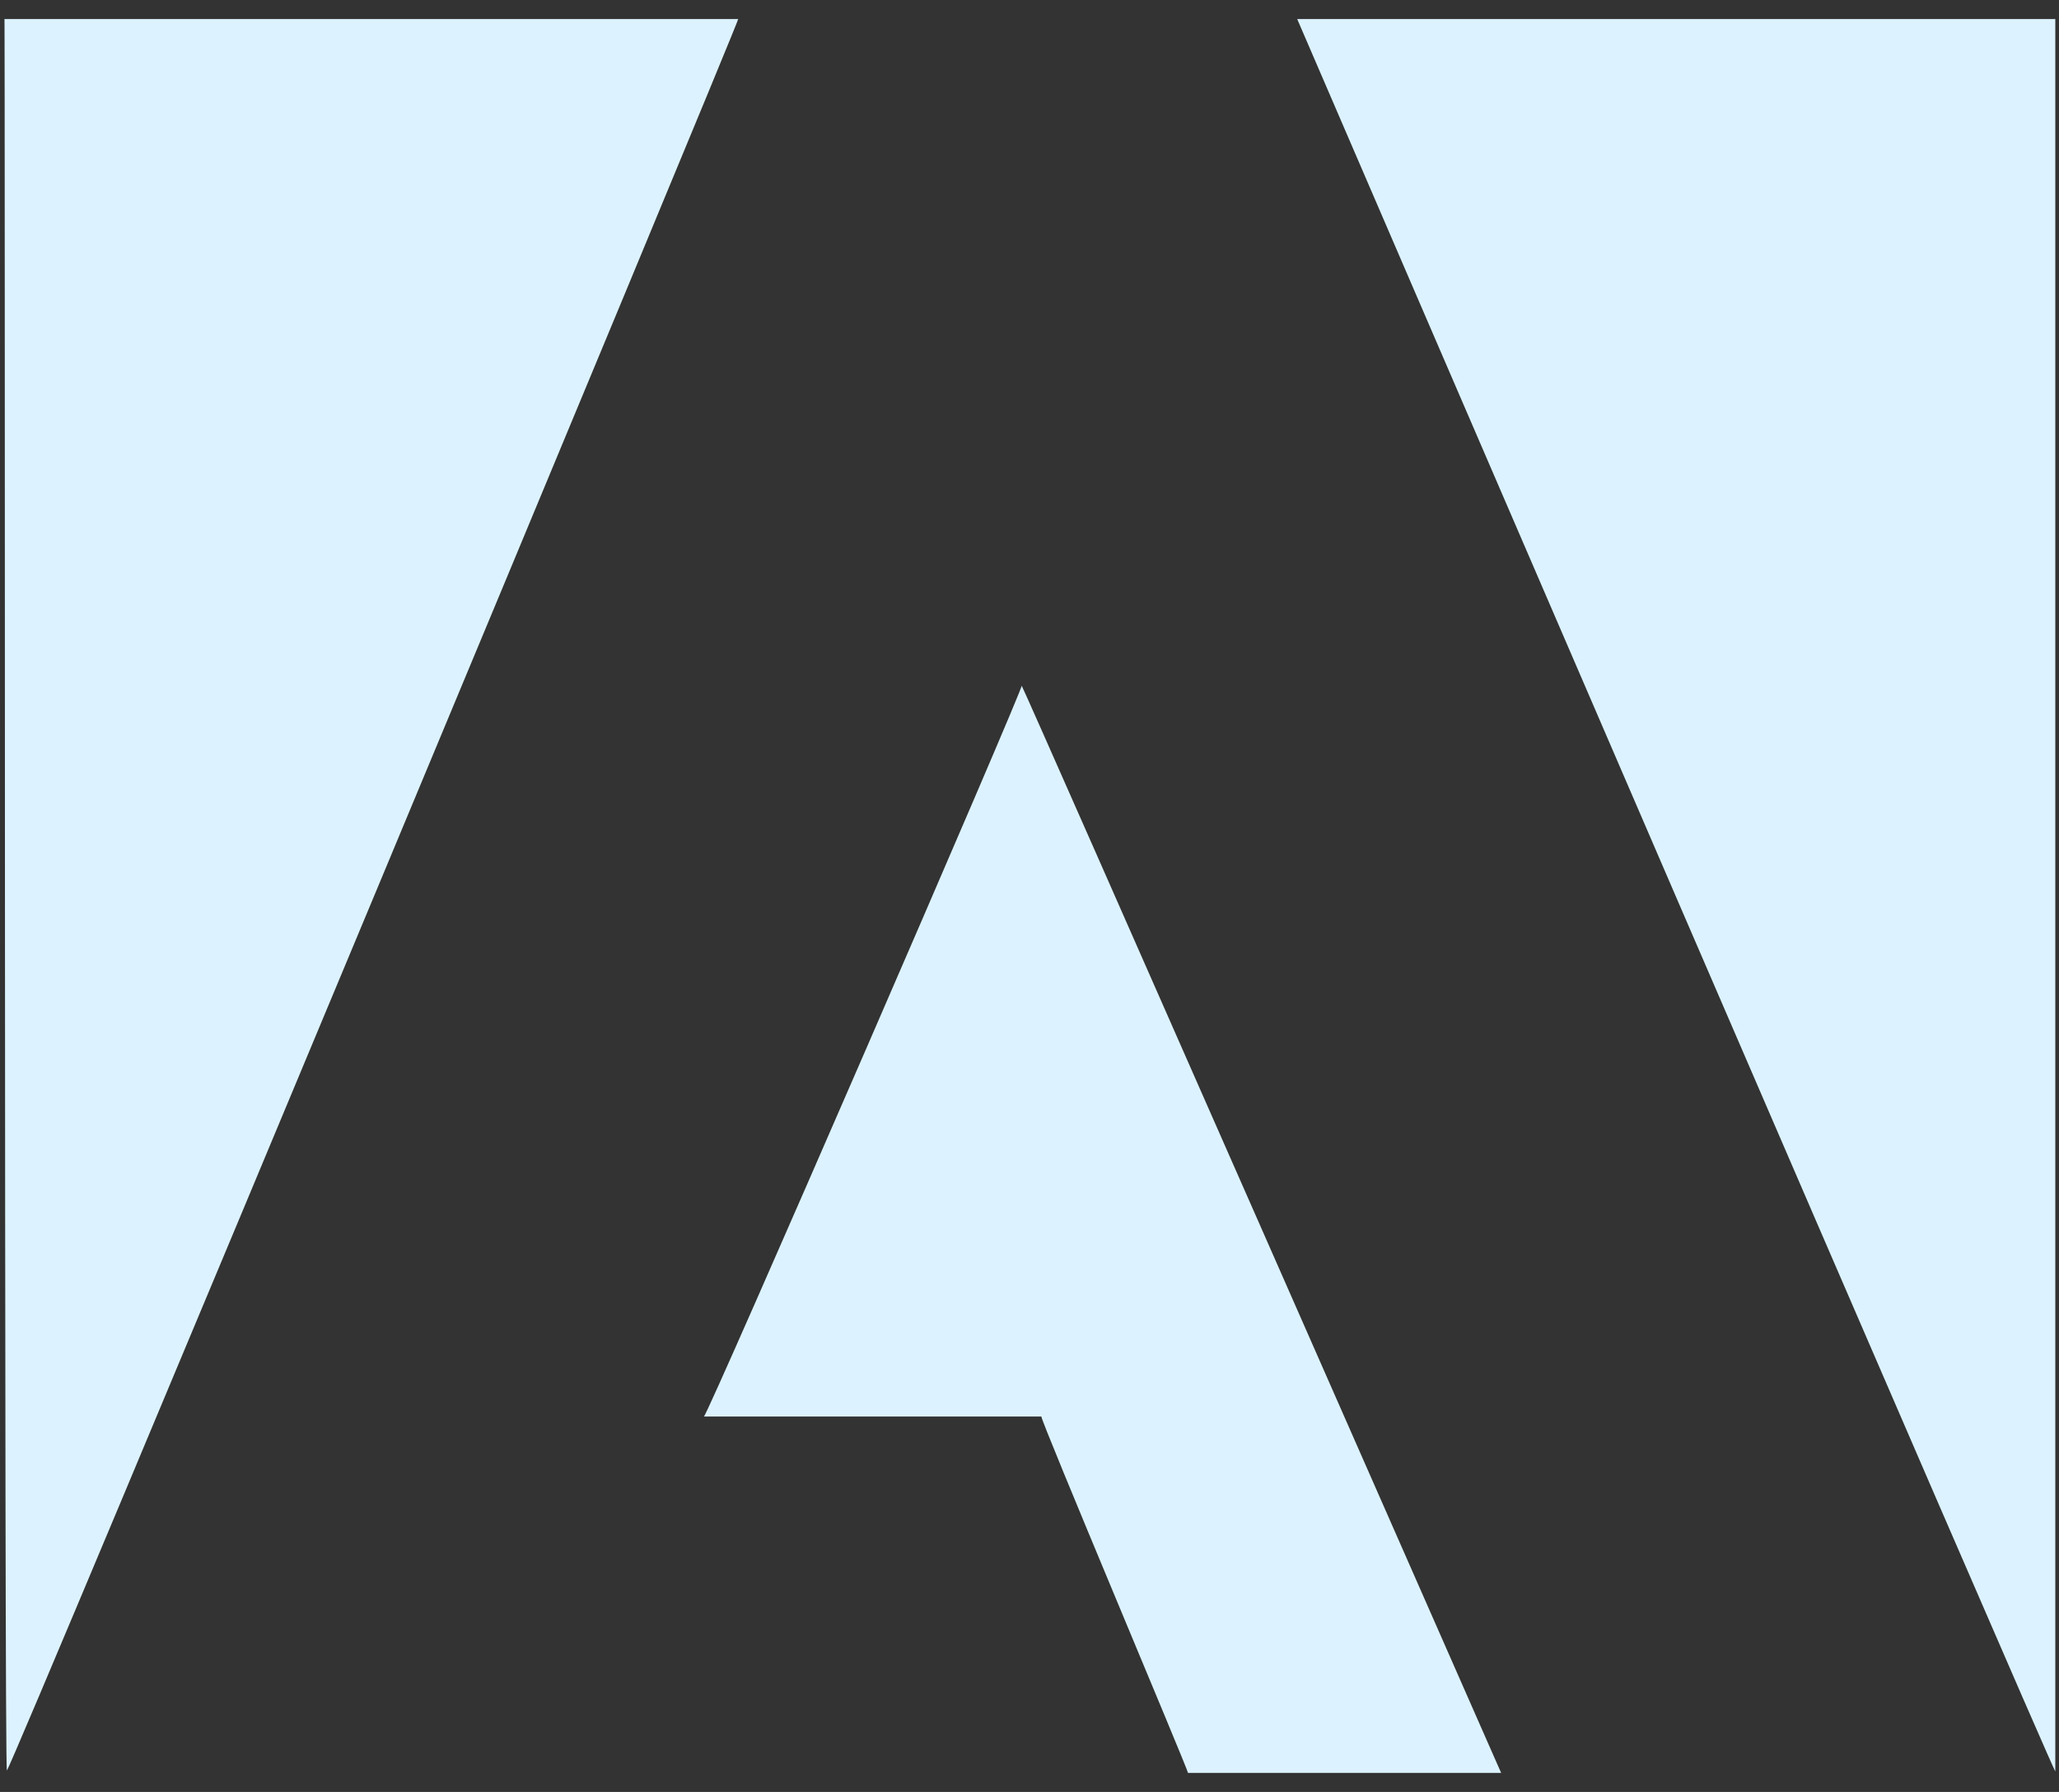
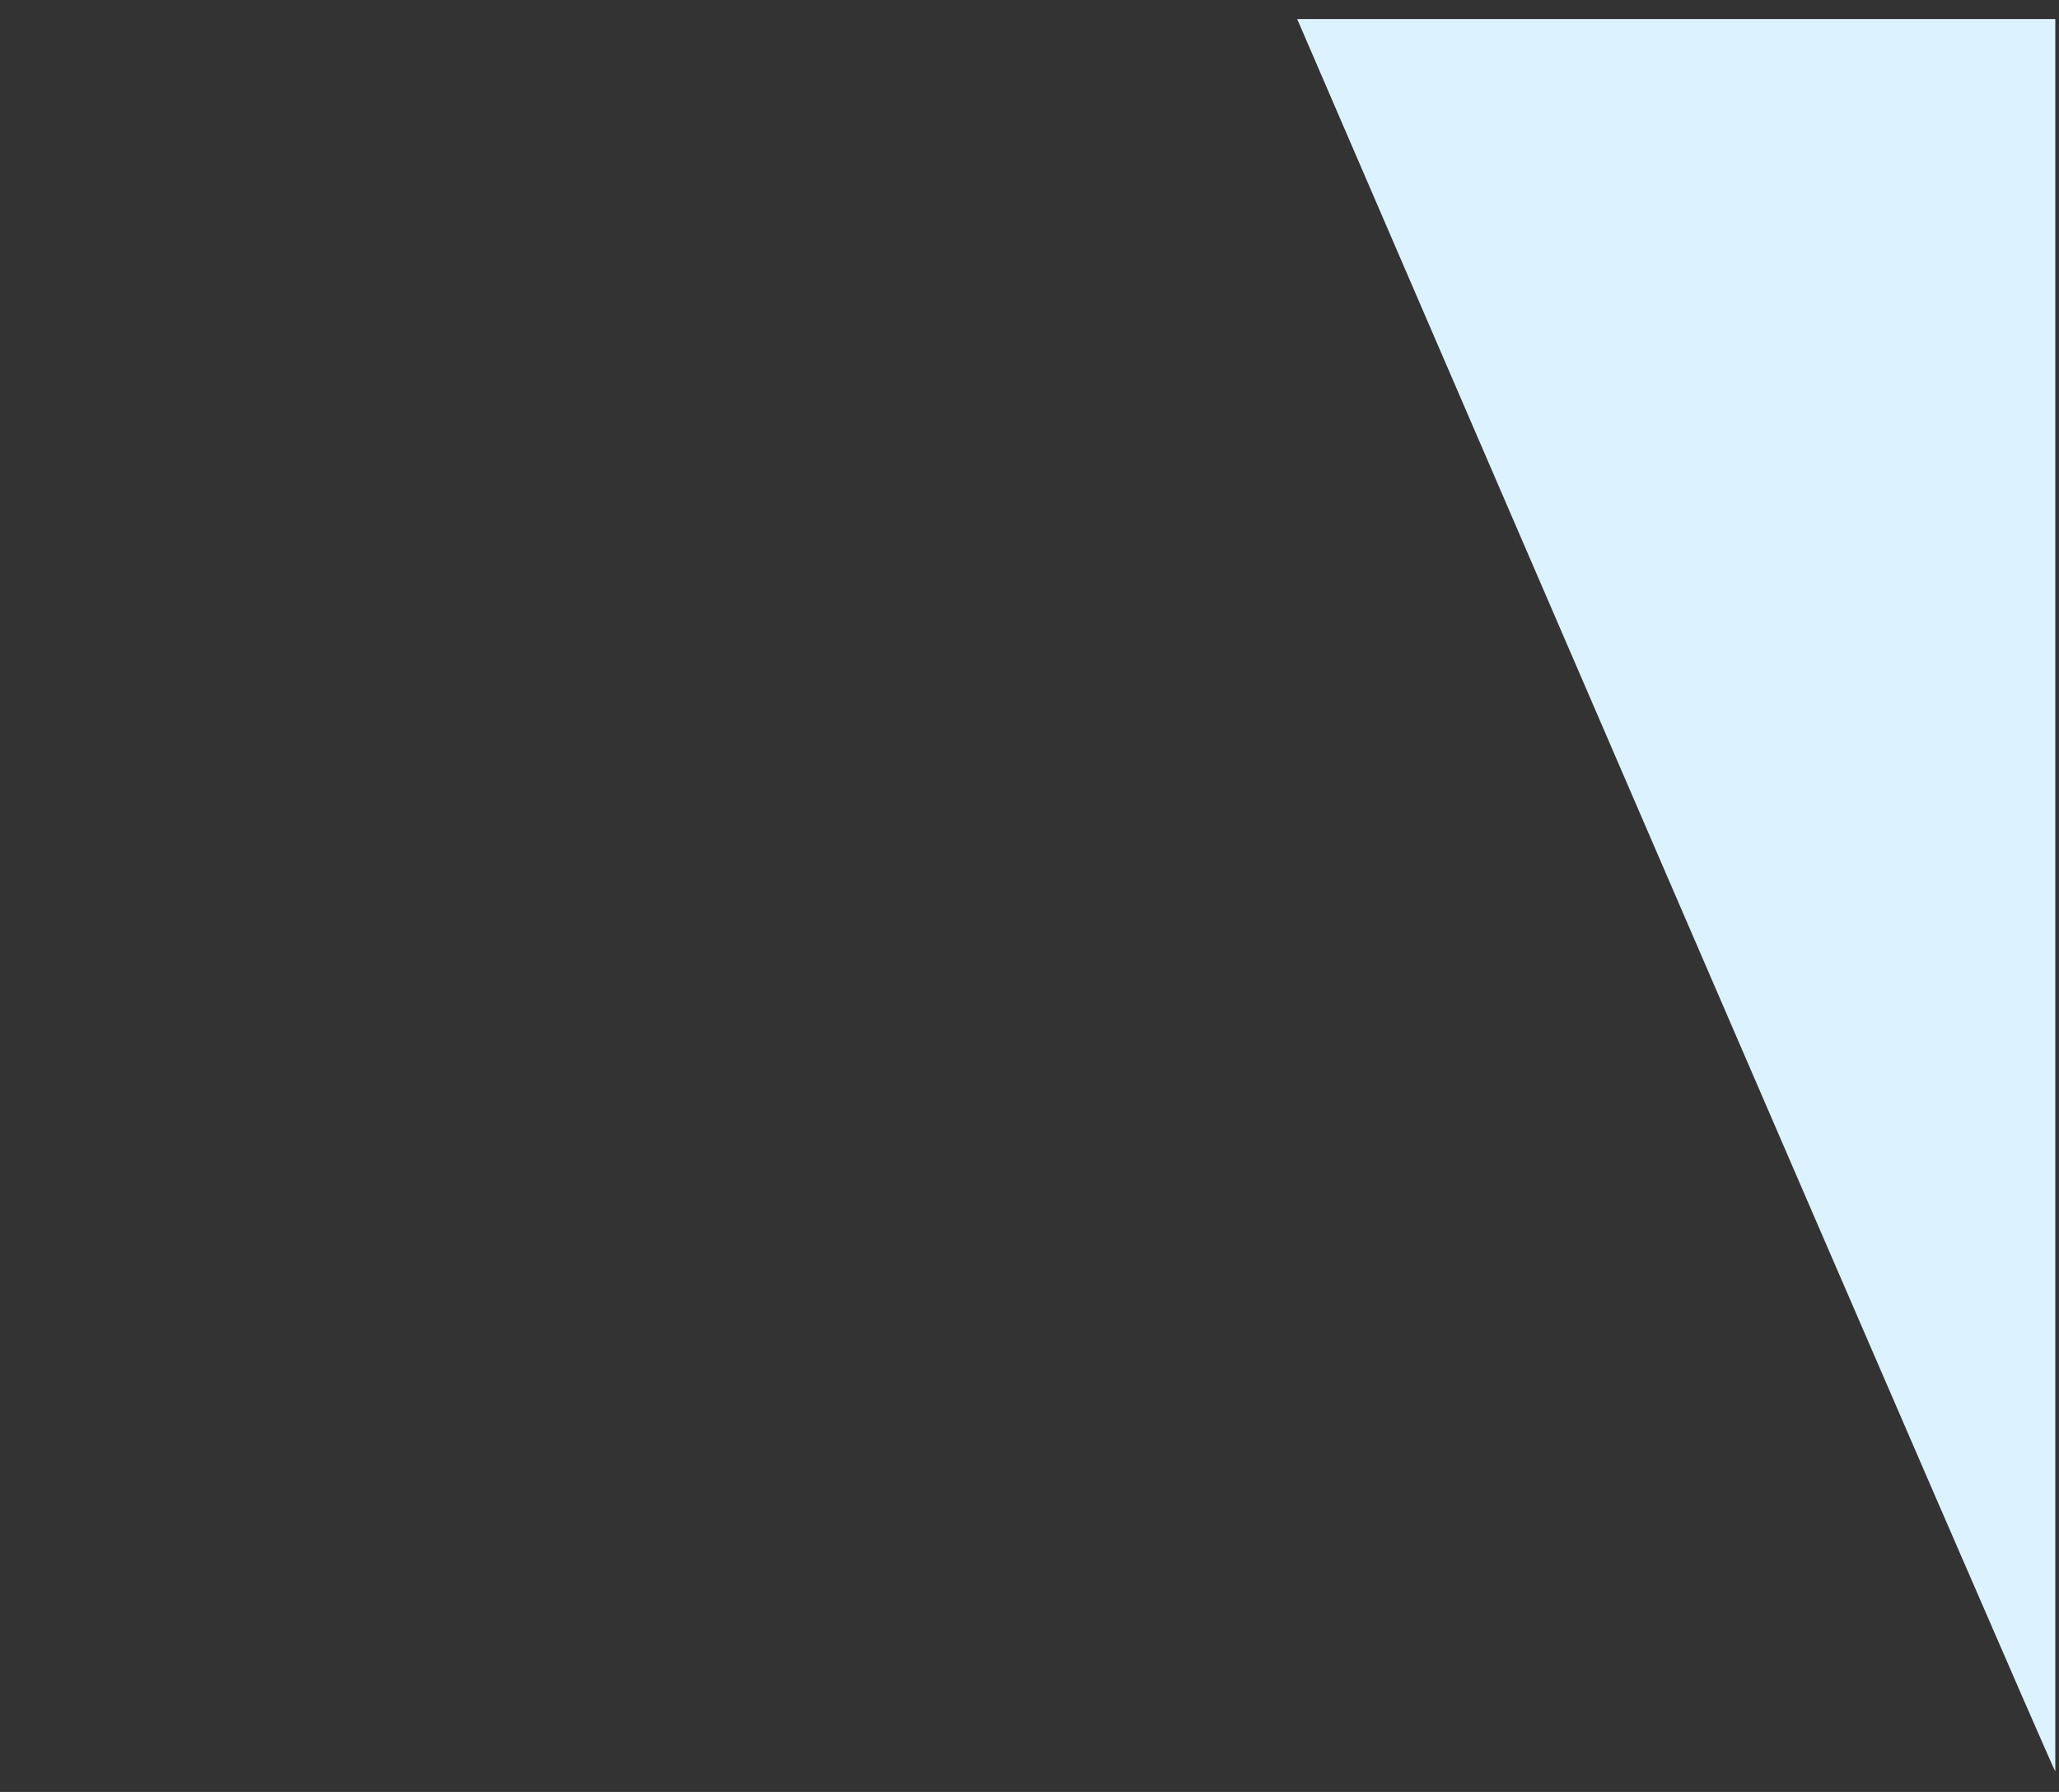
<svg xmlns="http://www.w3.org/2000/svg" width="54" height="47" viewBox="0 0 54 47" fill="none">
  <rect x="0" y="0" width="54" height="47" fill="#333333" stroke="none" />
-   <path fill-rule="evenodd" clip-rule="evenodd" d="M26.798 17.992C26.852 18.045 39.378 46.526 39.369 46.5H31.157C31.157 46.415 27.272 37.215 27.312 37.153H18.461C18.541 37.175 26.919 17.876 26.798 17.974V17.992Z" fill="#DCF3FF" />
-   <path fill-rule="evenodd" clip-rule="evenodd" d="M0.117 0.5H19.36C19.413 0.5 0.247 46.5 0.18 46.437C0.113 46.375 0.135 0.469 0.117 0.5Z" fill="#DCF3FF" />
  <path fill-rule="evenodd" clip-rule="evenodd" d="M34.008 0.5H53.903C53.903 0.616 53.903 46.526 53.903 46.46C53.903 46.611 34.021 0.5 34.021 0.5H34.008Z" fill="#DCF3FF" />
</svg>